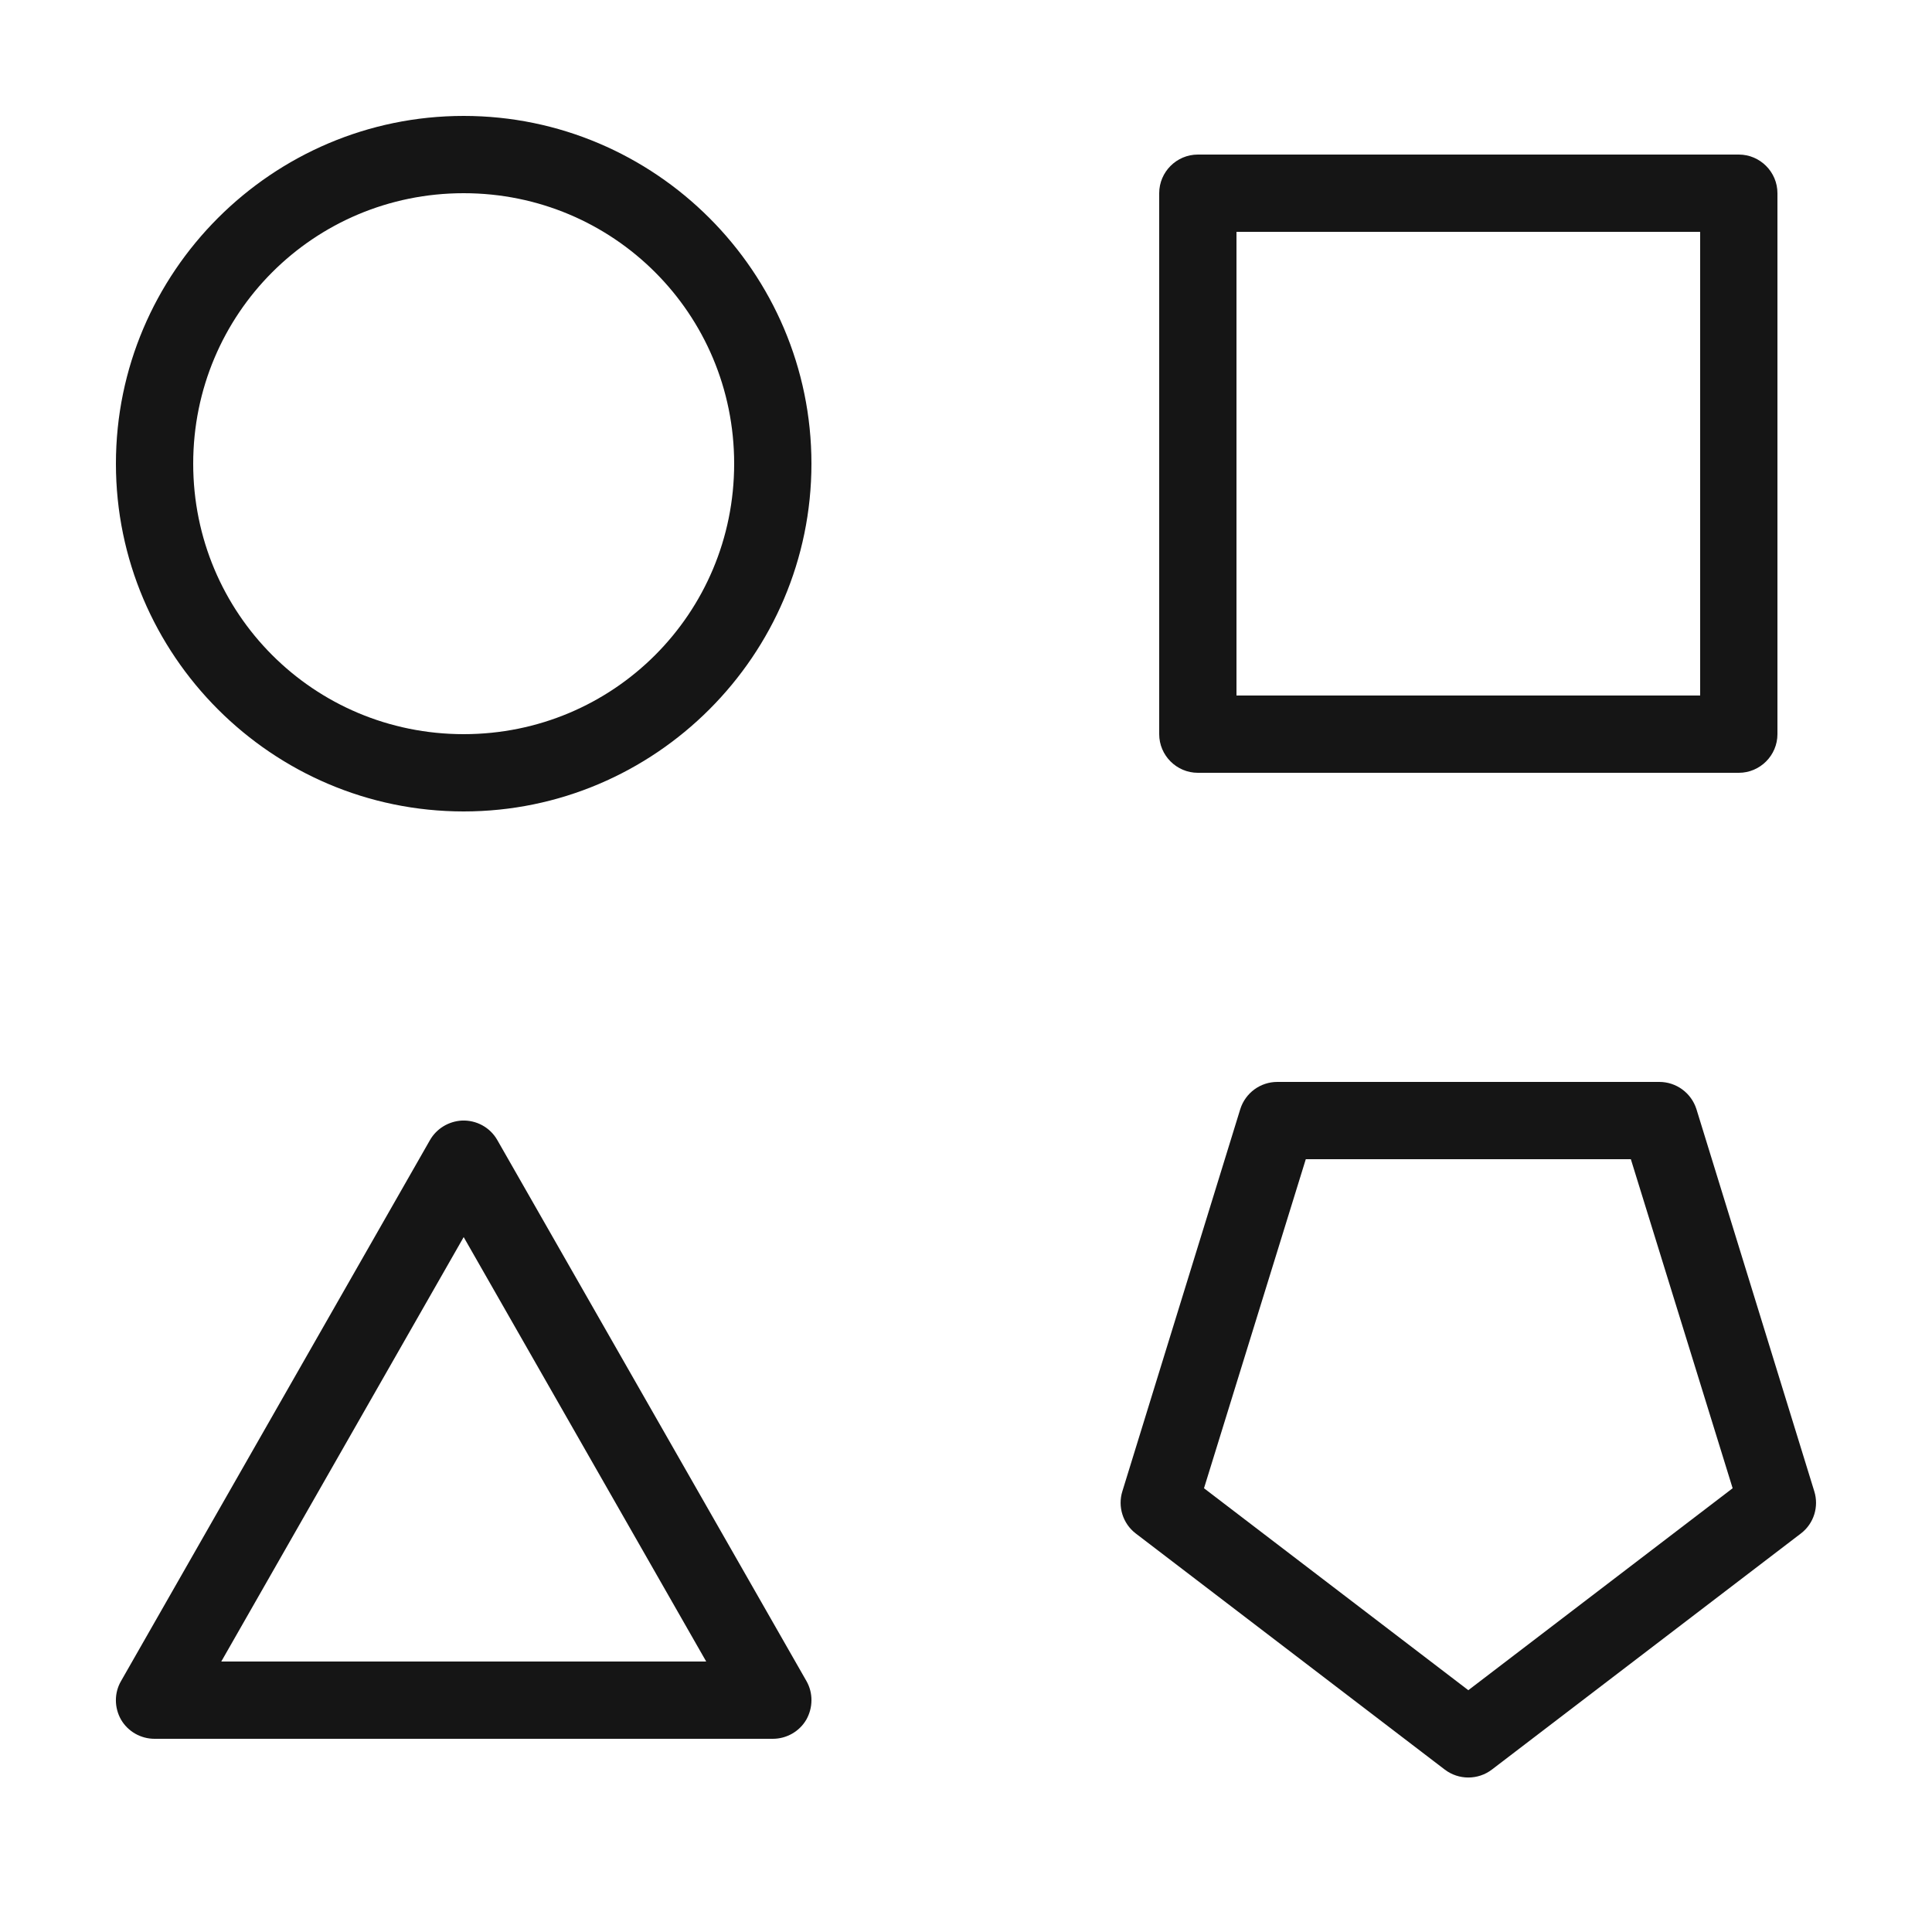
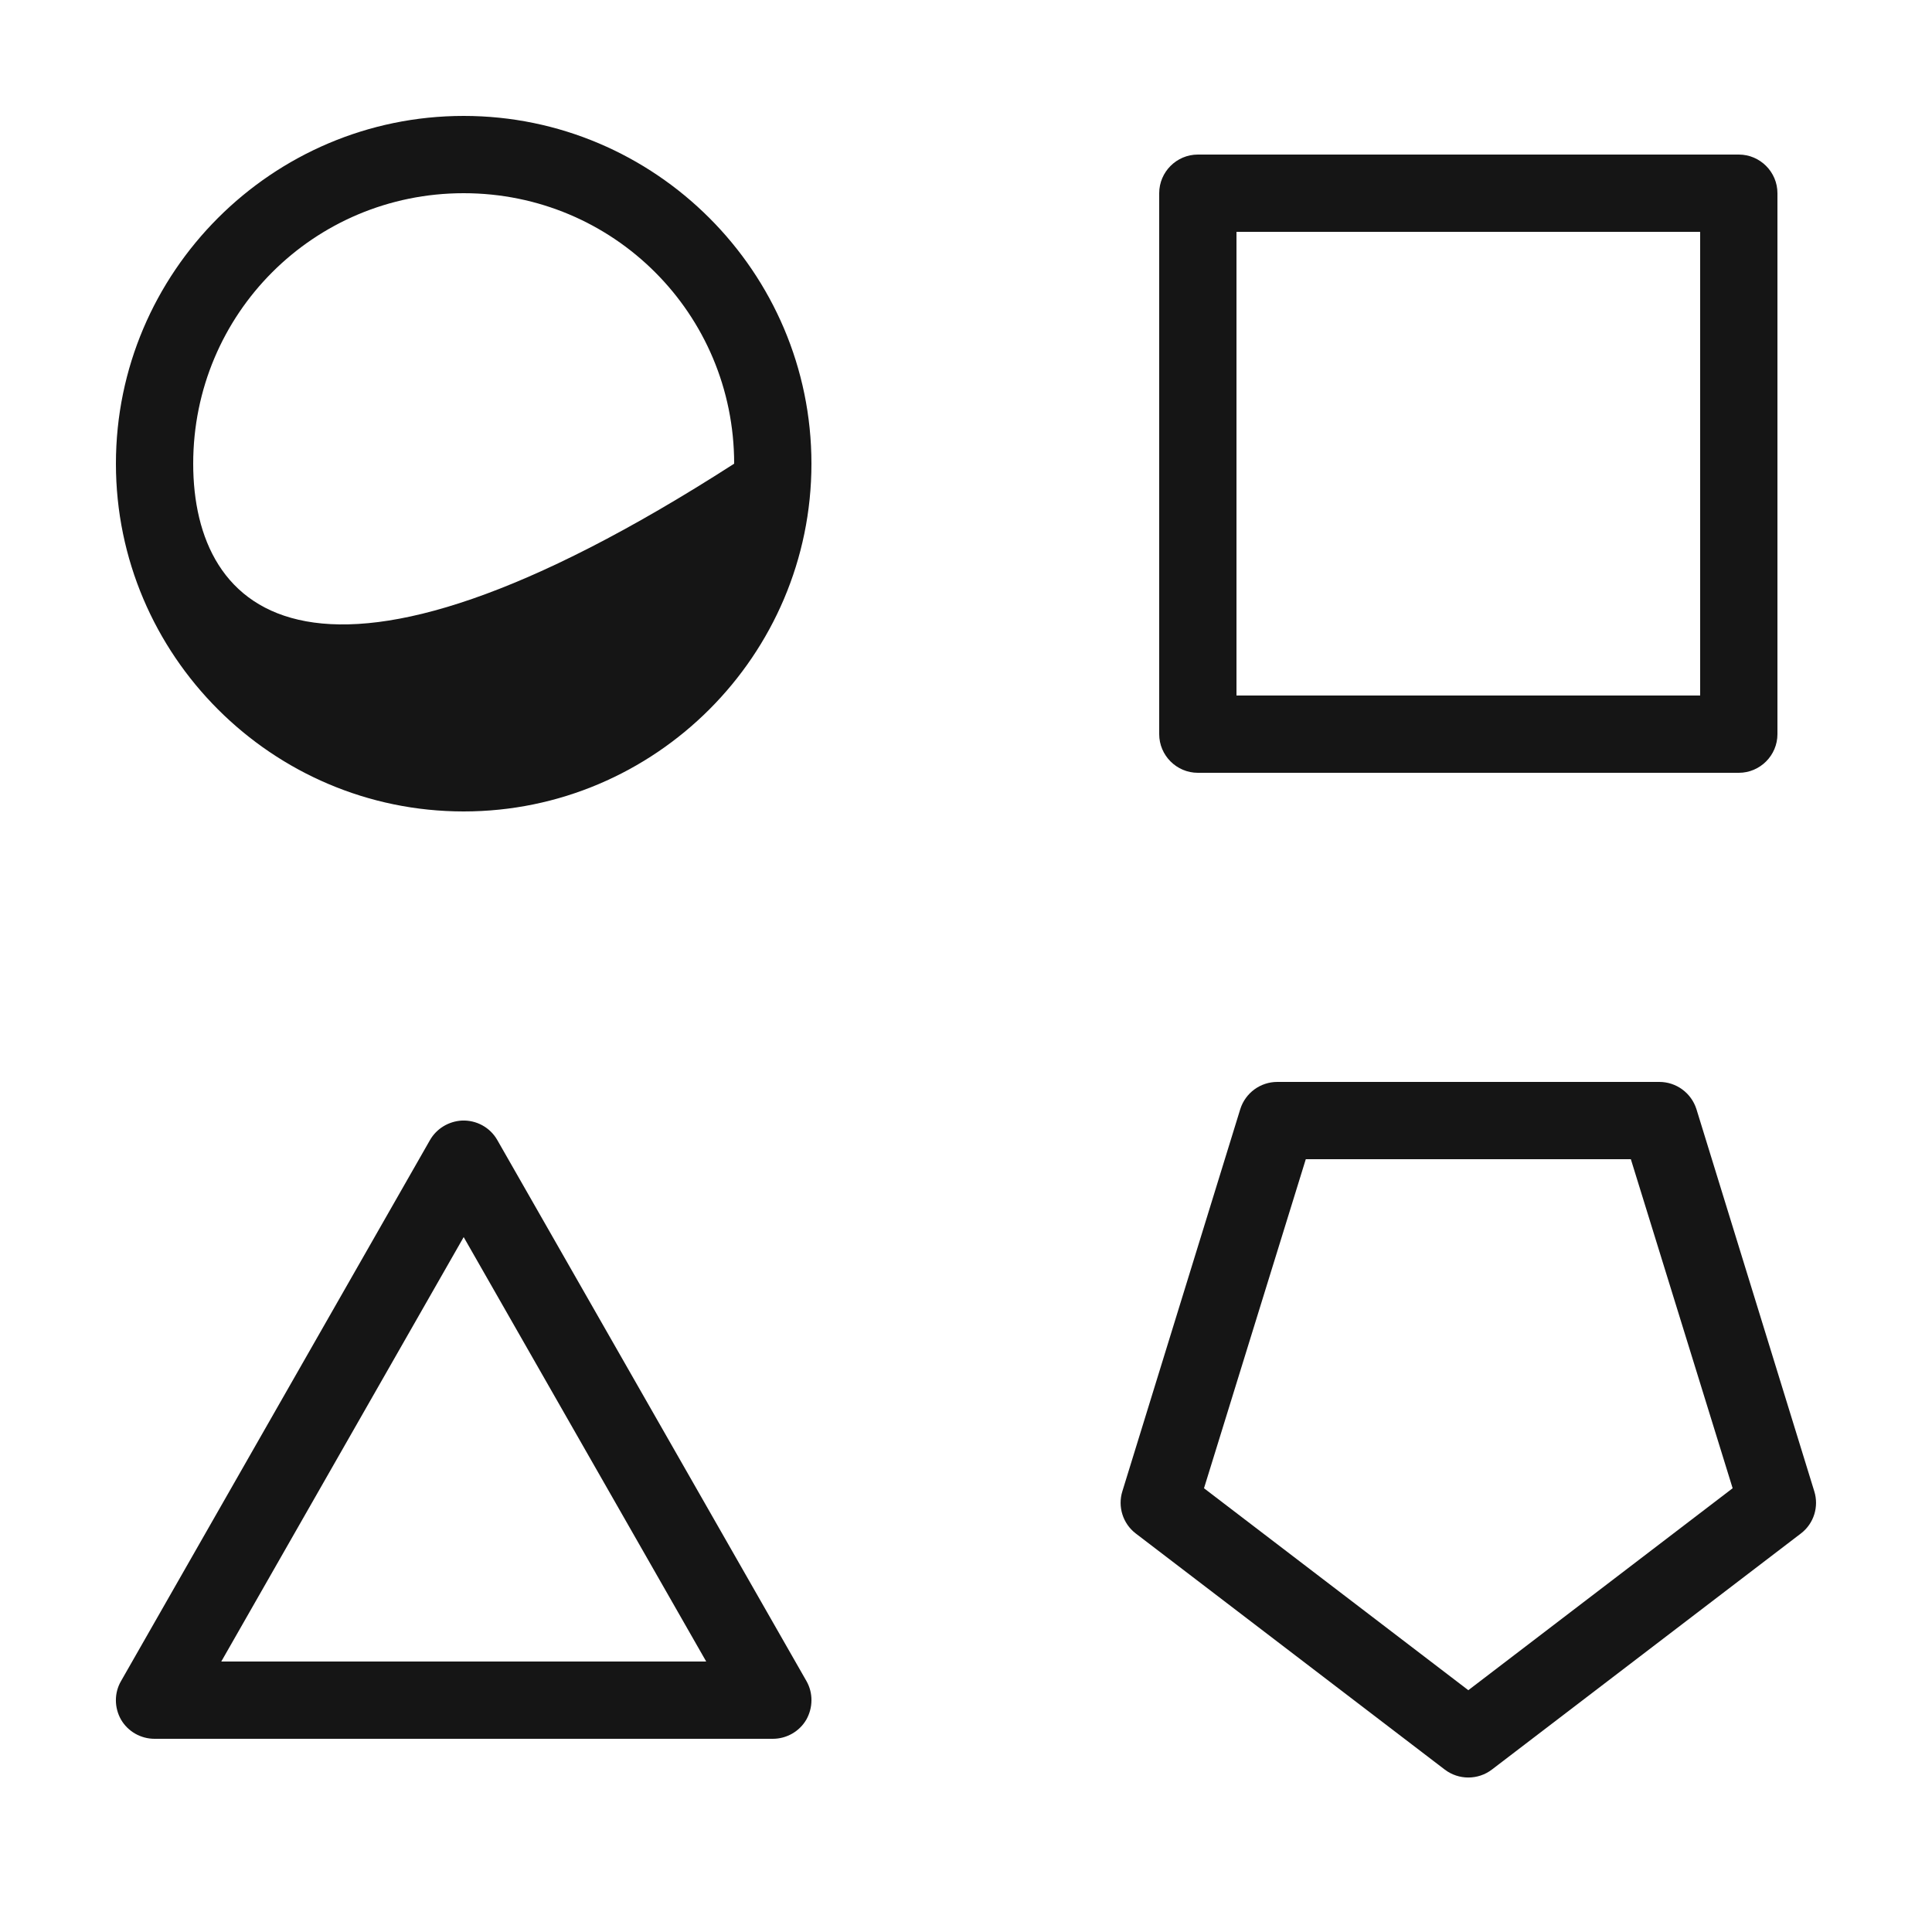
<svg xmlns="http://www.w3.org/2000/svg" width="32" height="32" viewBox="0 0 32 32" fill="none">
-   <path d="M7.68 1.92C4.507 1.92 1.92 4.508 1.92 7.68C1.92 10.852 4.507 13.44 7.68 13.44C10.852 13.44 13.44 10.852 13.44 7.68C13.44 4.508 10.852 1.92 7.68 1.92ZM19.84 2.56C19.488 2.56 19.2 2.848 19.2 3.2V12.16C19.2 12.512 19.488 12.8 19.84 12.8H28.8C29.152 12.8 29.44 12.512 29.44 12.16V3.2C29.44 2.848 29.152 2.56 28.8 2.56H19.84ZM7.68 3.2C10.162 3.2 12.16 5.198 12.16 7.68C12.16 10.162 10.162 12.16 7.68 12.16C5.197 12.16 3.2 10.162 3.2 7.68C3.2 5.198 5.197 3.2 7.68 3.2ZM20.48 3.84H28.16V11.52H20.48V3.84ZM21.157 17.92C20.875 17.92 20.628 18.102 20.543 18.37L18.59 24.7C18.51 24.955 18.598 25.235 18.81 25.398L23.93 29.31C24.16 29.485 24.48 29.485 24.71 29.31L29.83 25.398C30.043 25.235 30.13 24.955 30.05 24.7L28.098 18.37C28.012 18.102 27.765 17.92 27.483 17.92H21.157ZM7.65 18.56C7.43 18.573 7.232 18.692 7.122 18.883L2.005 27.843C1.89 28.04 1.892 28.285 2.005 28.483C2.12 28.68 2.332 28.8 2.56 28.8H12.8C13.027 28.8 13.24 28.68 13.355 28.483C13.467 28.285 13.47 28.04 13.357 27.843L8.237 18.883C8.117 18.672 7.89 18.55 7.65 18.56ZM21.628 19.2H27.012L28.698 24.65L24.32 27.995L19.942 24.65L21.628 19.2ZM7.68 20.49L11.697 27.52H3.665L7.68 20.49Z" fill="#151515" />
+   <path d="M7.68 1.92C4.507 1.92 1.92 4.508 1.92 7.68C1.92 10.852 4.507 13.44 7.68 13.44C10.852 13.44 13.44 10.852 13.44 7.68C13.44 4.508 10.852 1.92 7.68 1.92ZM19.84 2.56C19.488 2.56 19.2 2.848 19.2 3.2V12.16C19.2 12.512 19.488 12.8 19.84 12.8H28.8C29.152 12.8 29.44 12.512 29.44 12.16V3.2C29.44 2.848 29.152 2.56 28.8 2.56H19.84ZM7.68 3.2C10.162 3.2 12.16 5.198 12.16 7.68C5.197 12.16 3.2 10.162 3.2 7.68C3.2 5.198 5.197 3.2 7.68 3.2ZM20.48 3.84H28.16V11.52H20.48V3.84ZM21.157 17.92C20.875 17.92 20.628 18.102 20.543 18.37L18.59 24.7C18.51 24.955 18.598 25.235 18.81 25.398L23.93 29.31C24.16 29.485 24.48 29.485 24.71 29.31L29.83 25.398C30.043 25.235 30.13 24.955 30.05 24.7L28.098 18.37C28.012 18.102 27.765 17.92 27.483 17.92H21.157ZM7.65 18.56C7.43 18.573 7.232 18.692 7.122 18.883L2.005 27.843C1.89 28.04 1.892 28.285 2.005 28.483C2.12 28.68 2.332 28.8 2.56 28.8H12.8C13.027 28.8 13.24 28.68 13.355 28.483C13.467 28.285 13.47 28.04 13.357 27.843L8.237 18.883C8.117 18.672 7.89 18.55 7.65 18.56ZM21.628 19.2H27.012L28.698 24.65L24.32 27.995L19.942 24.65L21.628 19.2ZM7.68 20.49L11.697 27.52H3.665L7.68 20.49Z" fill="#151515" />
</svg>